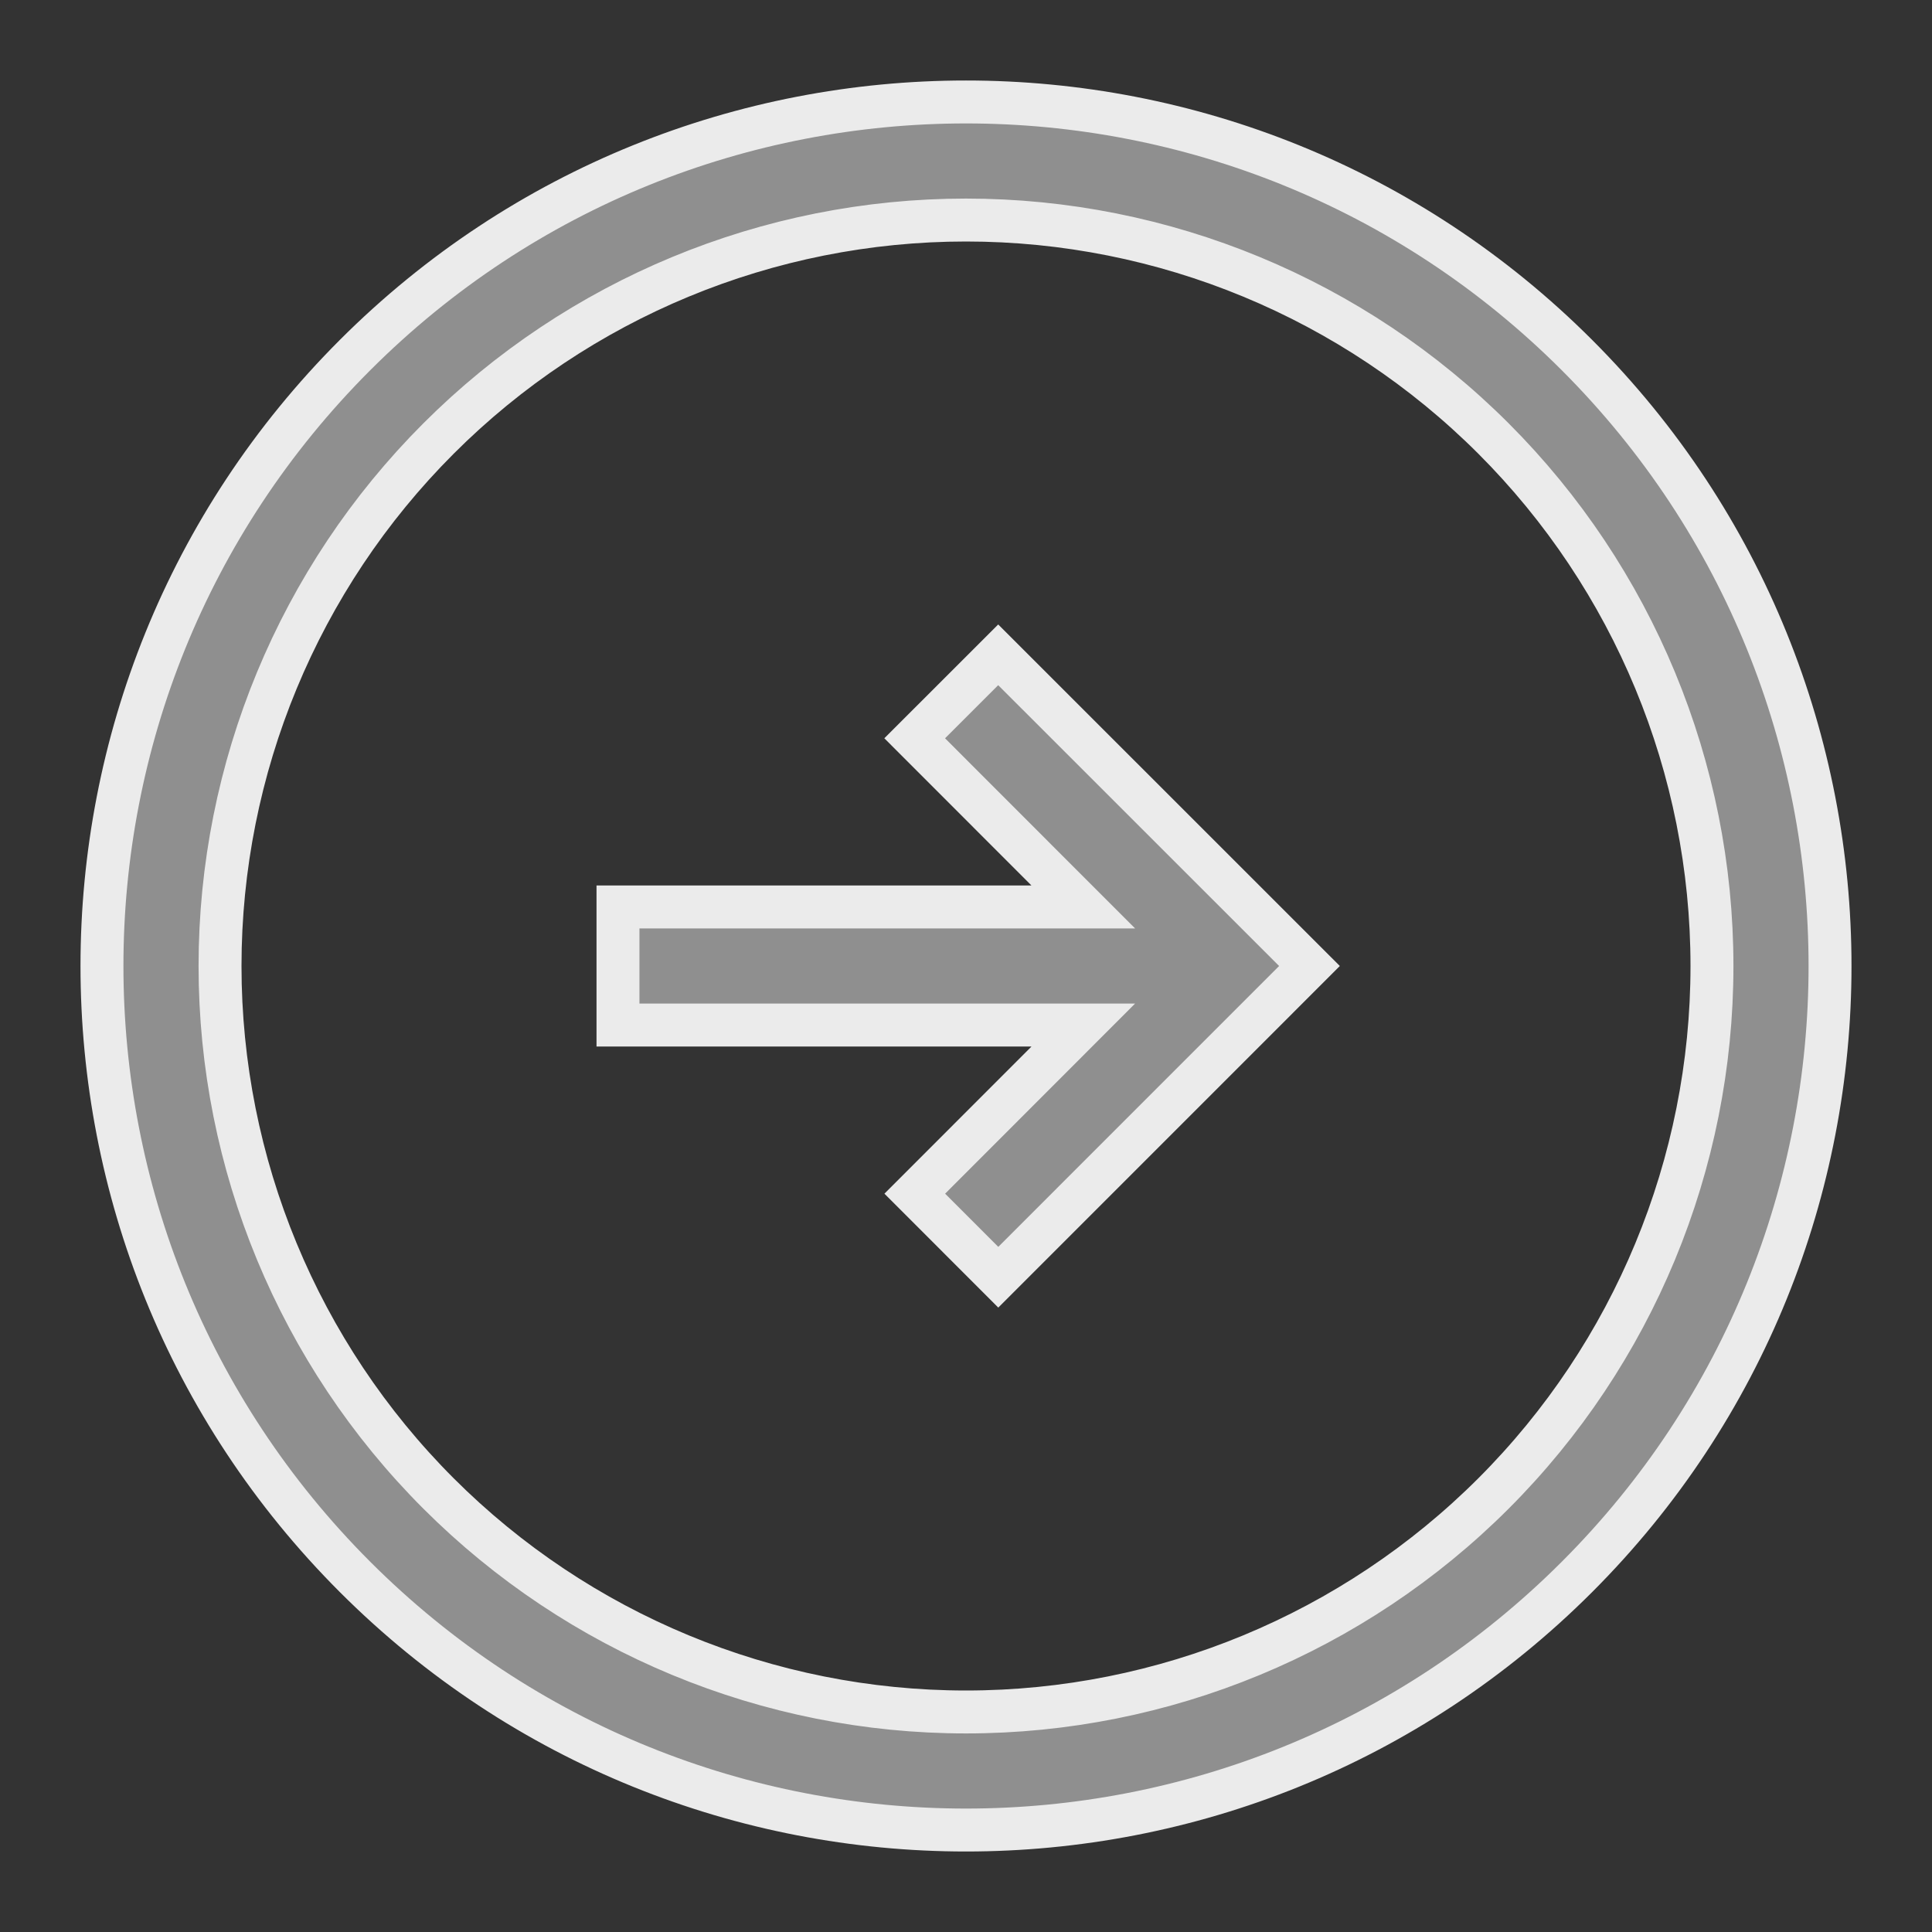
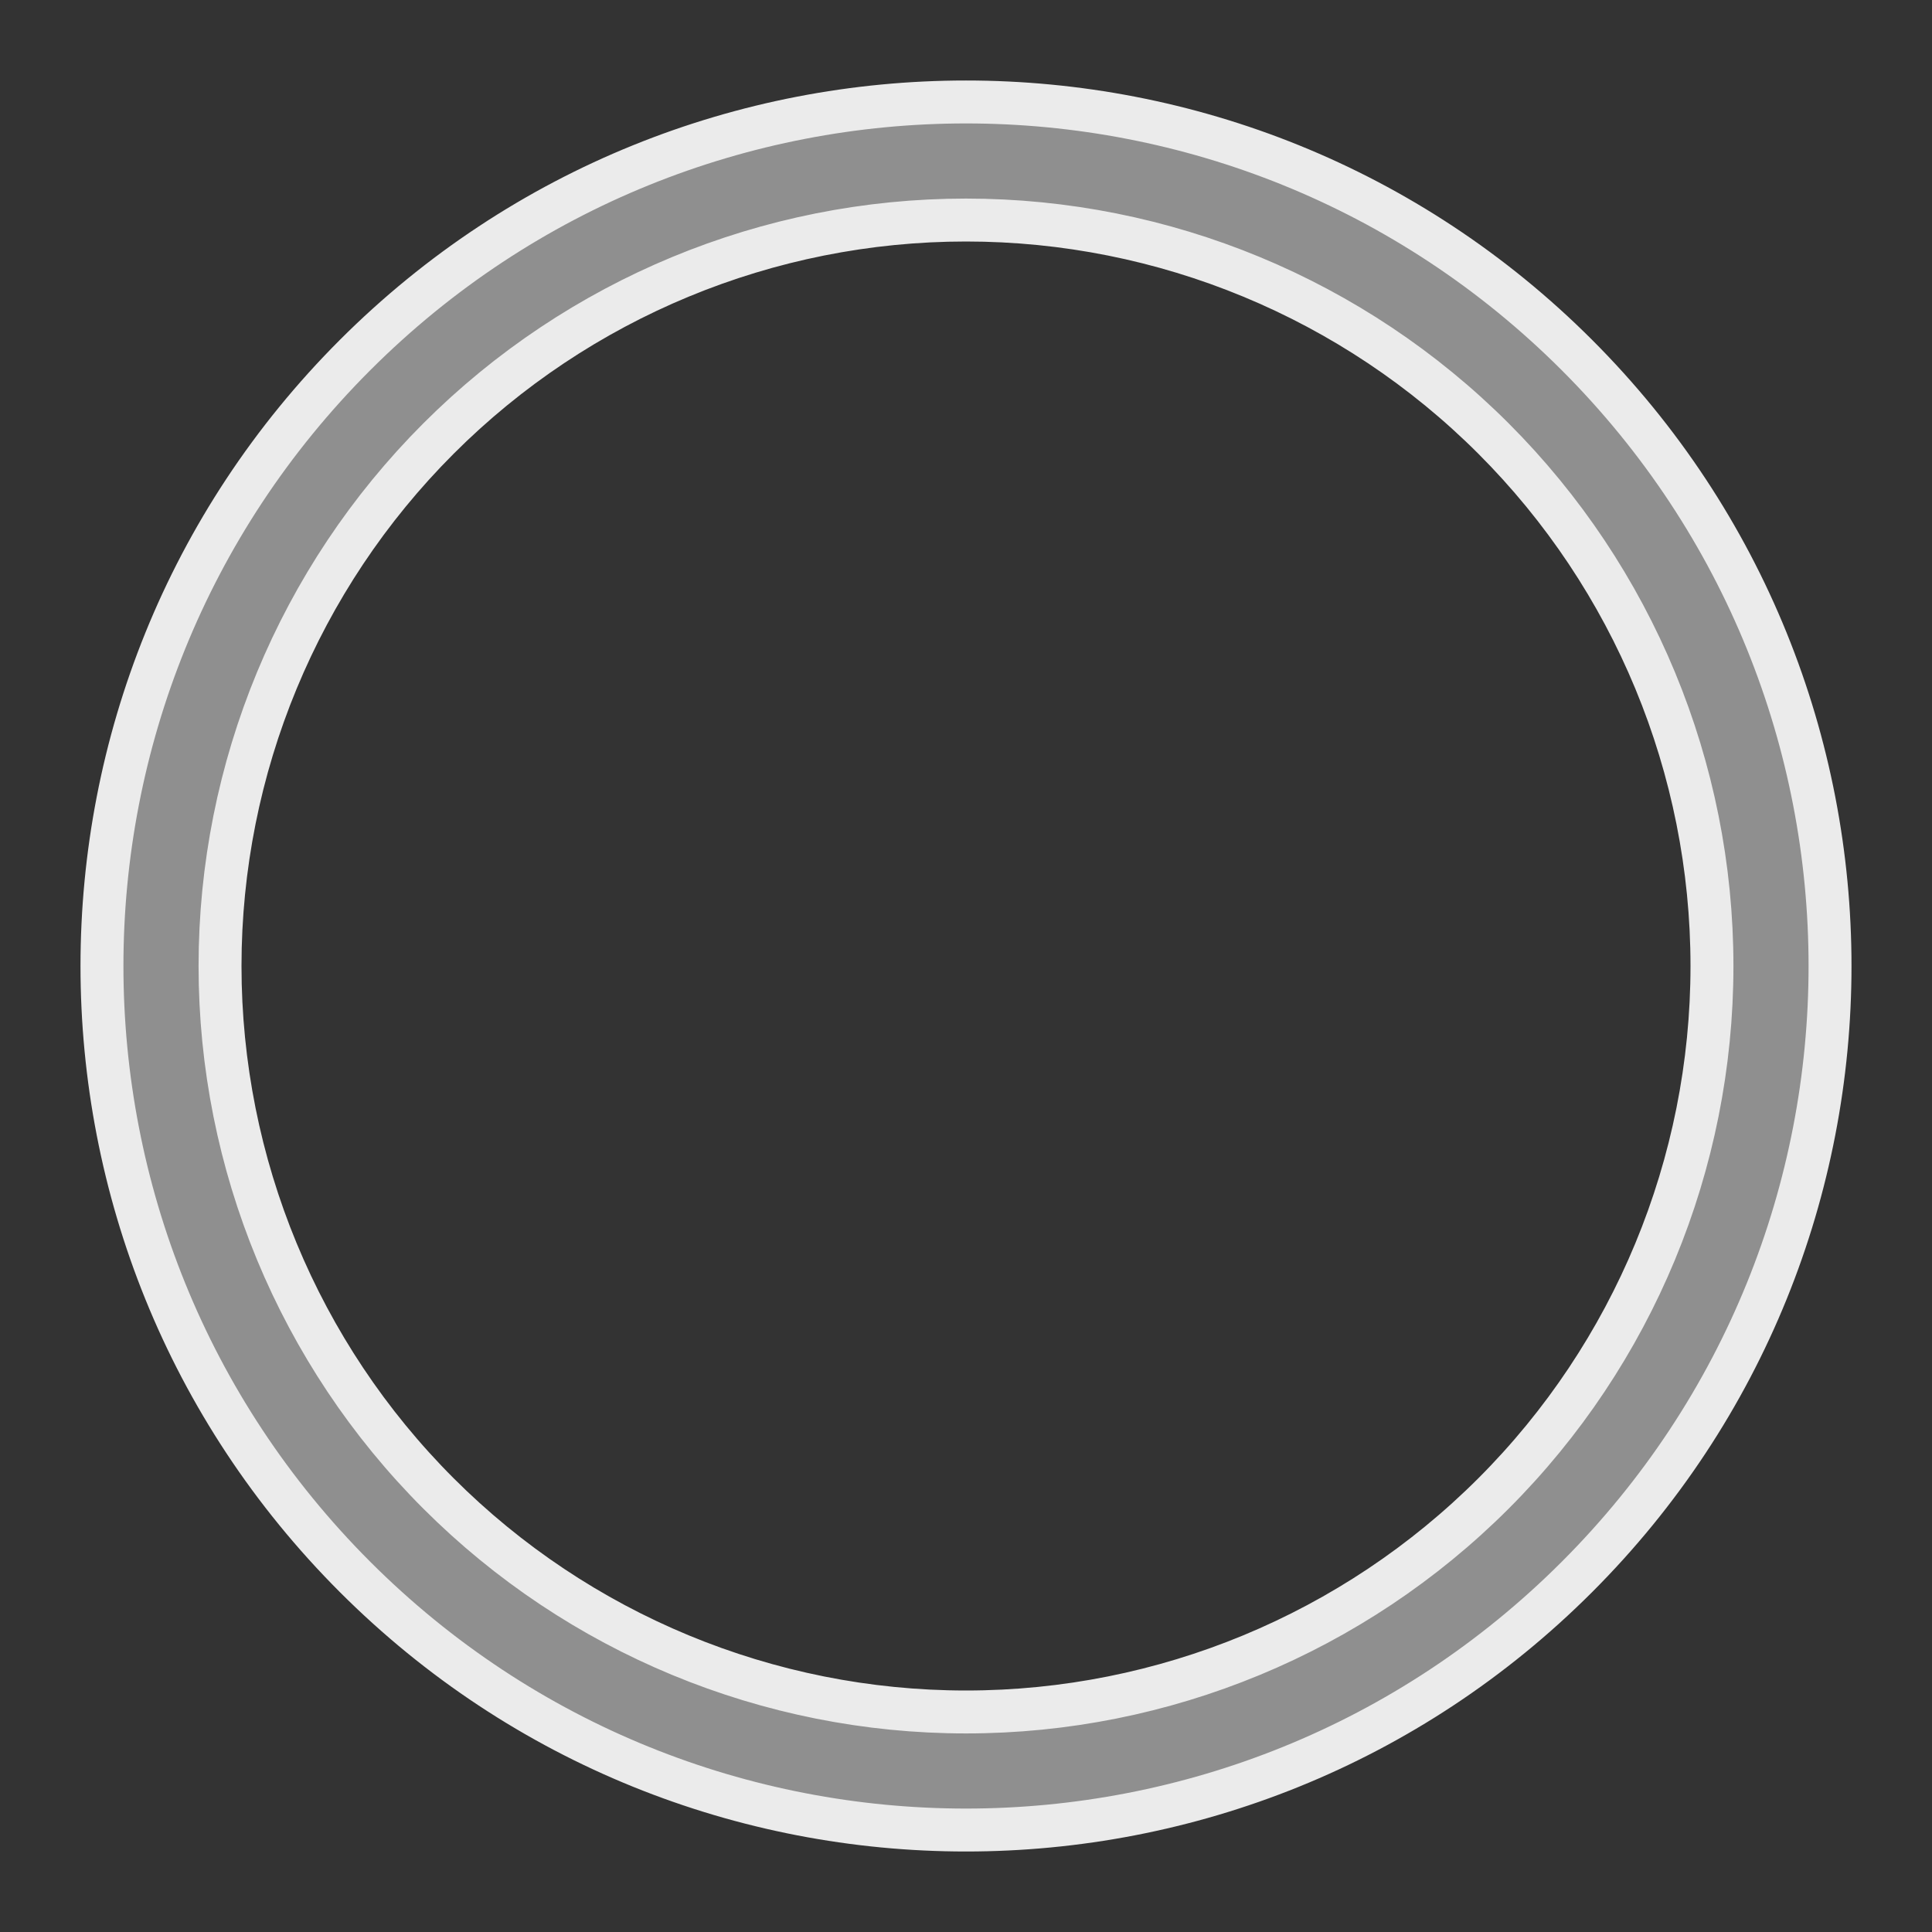
<svg xmlns="http://www.w3.org/2000/svg" width="45" height="45" viewBox="0 0 45 45" fill="none">
  <rect x="0" y="0" width="45" height="45" fill="#333333" stroke="none" />
  <g opacity="0.9">
-     <path d="M24.026 21.125L14.394 21.125L14.394 23.875L24.026 23.875L25.232 23.875L24.379 24.729L21.307 27.803L23.252 29.749L30.5 22.5L23.25 15.252L21.305 17.196L24.379 20.272L25.232 21.125L24.026 21.125Z" fill="#999999" stroke="white" />
    <path d="M36.73 36.73C44.59 28.87 44.59 16.13 36.73 8.27C28.87 0.41 16.13 0.41 8.27 8.27C0.41 16.13 0.41 28.87 8.27 36.73C16.13 44.59 28.87 44.59 36.73 36.73ZM34.786 10.214C38.044 13.472 39.875 17.892 39.875 22.5C39.875 27.108 38.044 31.528 34.786 34.786C31.528 38.044 27.108 39.875 22.5 39.875C17.892 39.875 13.472 38.044 10.214 34.786C6.955 31.528 5.125 27.108 5.125 22.5C5.125 17.892 6.955 13.472 10.214 10.214C13.472 6.955 17.892 5.125 22.5 5.125C27.108 5.125 31.528 6.955 34.786 10.214Z" fill="#999999" stroke="white" />
  </g>
</svg>